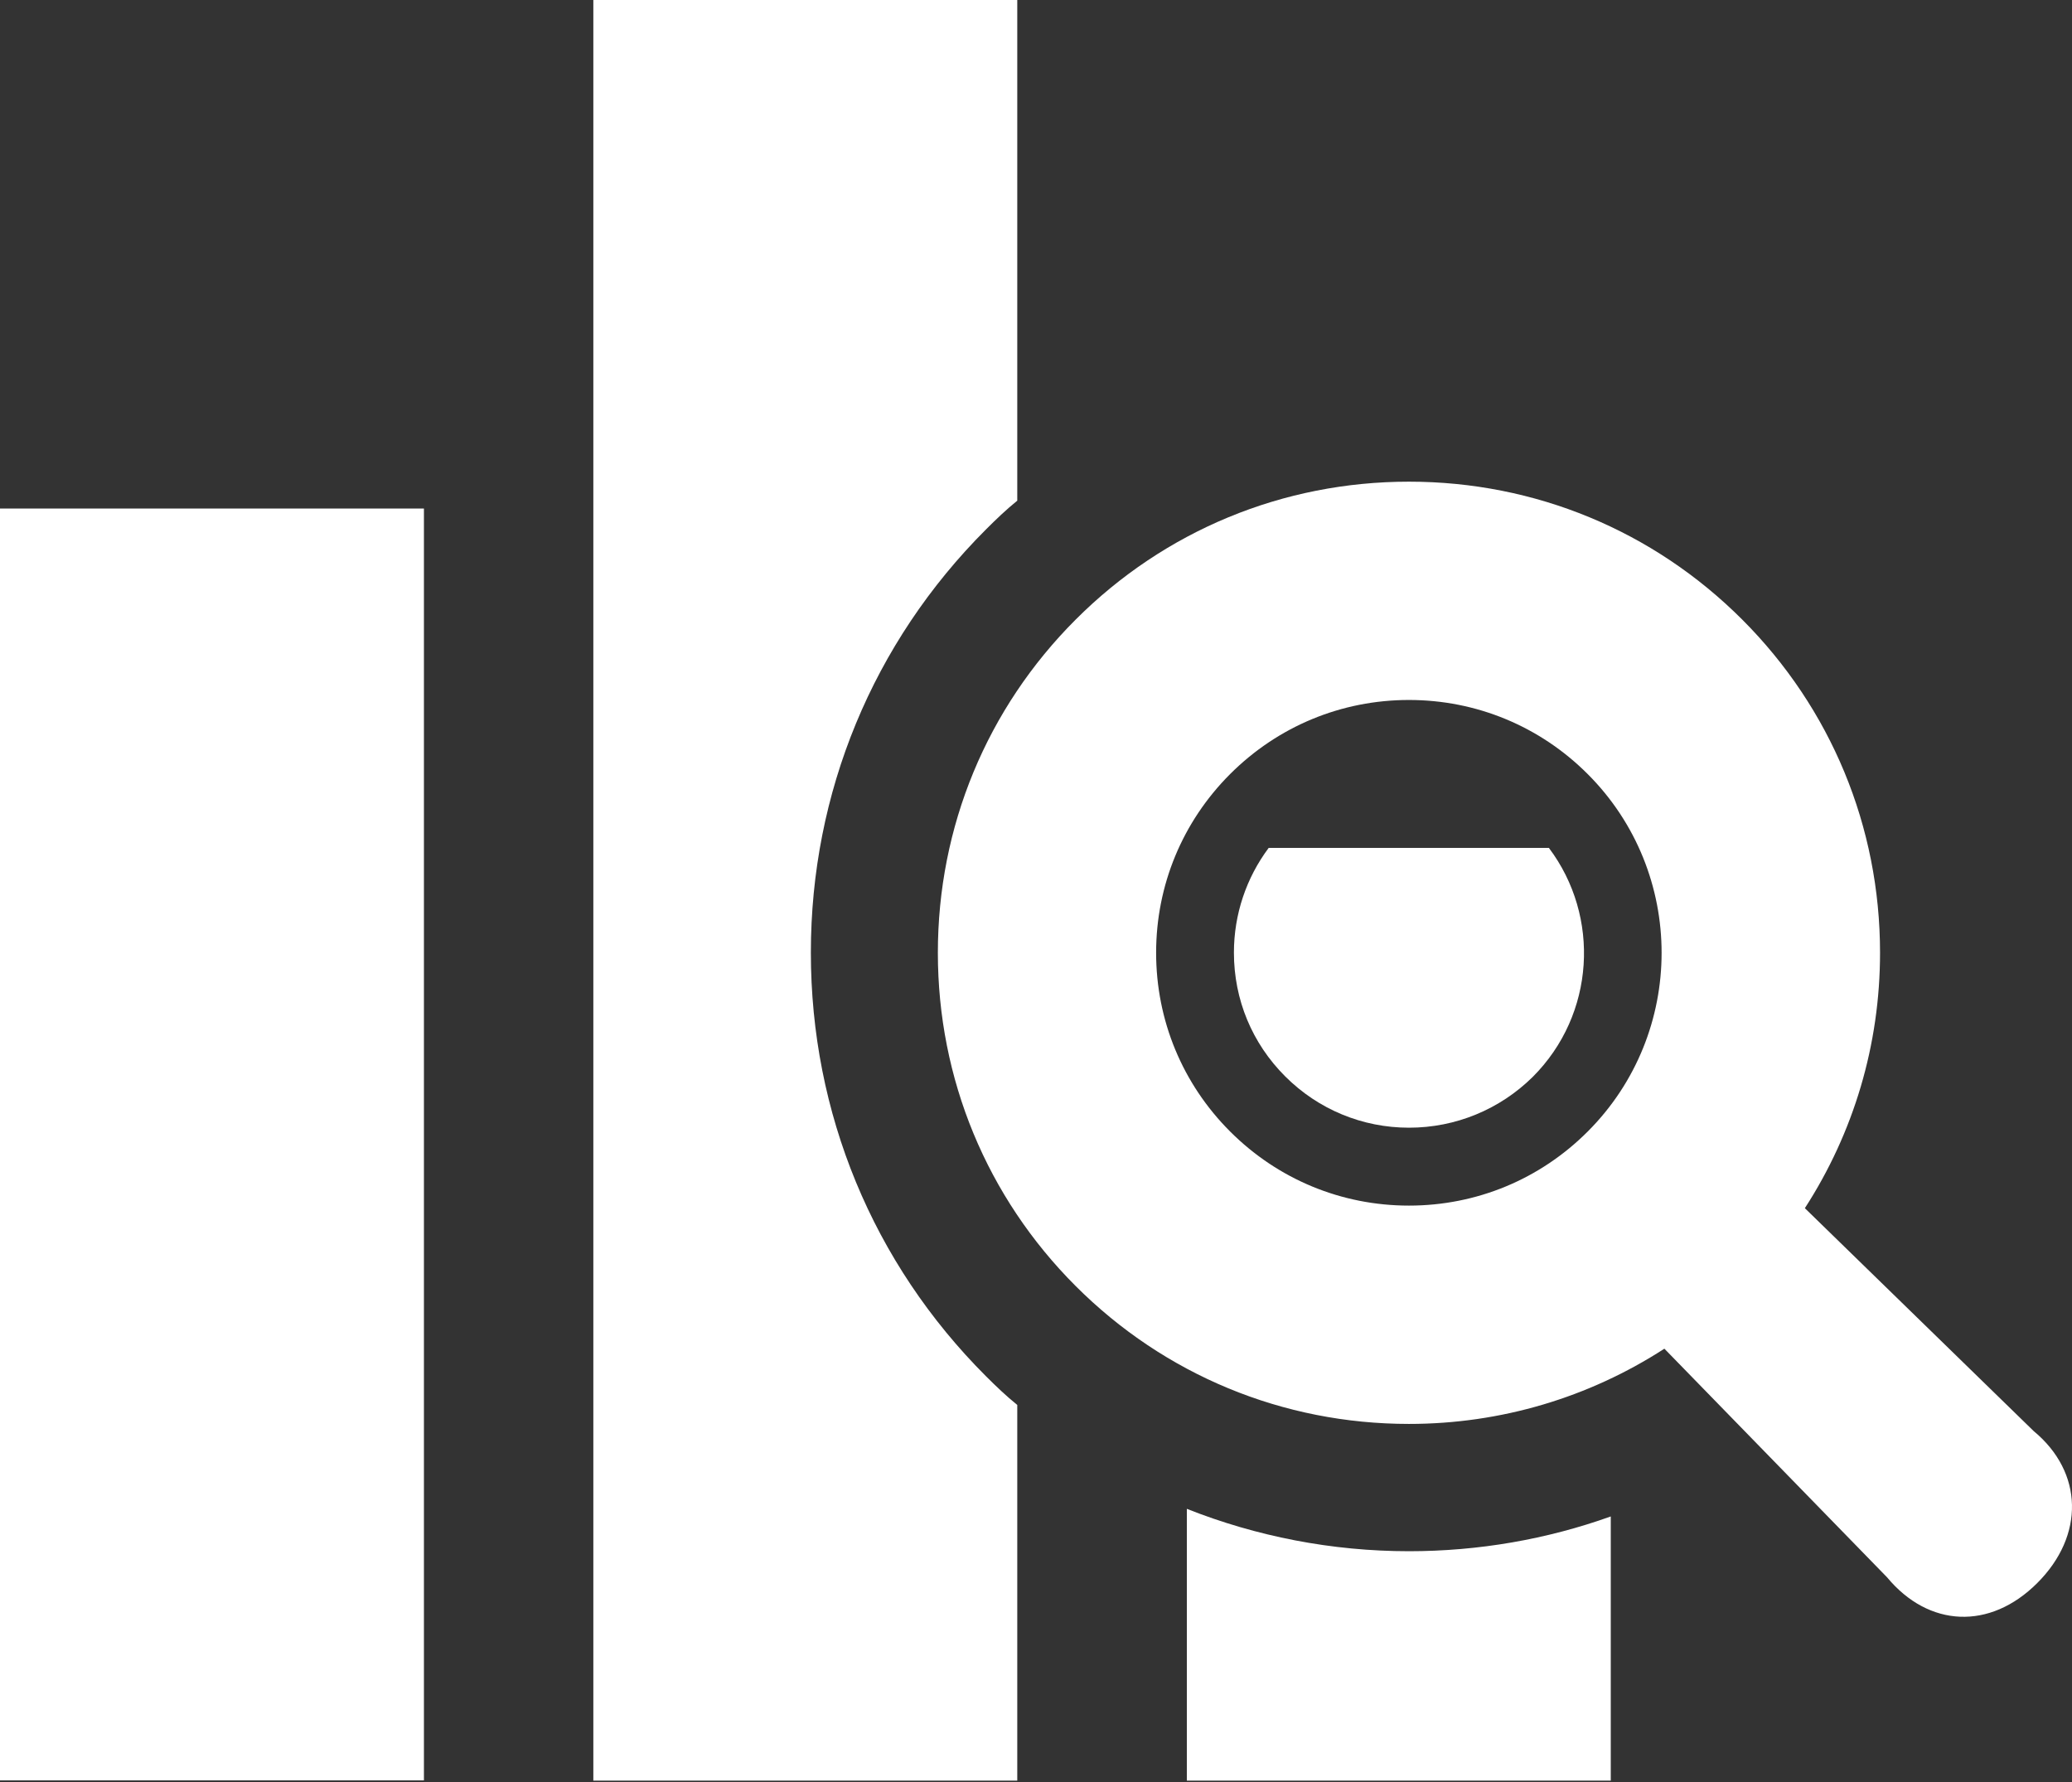
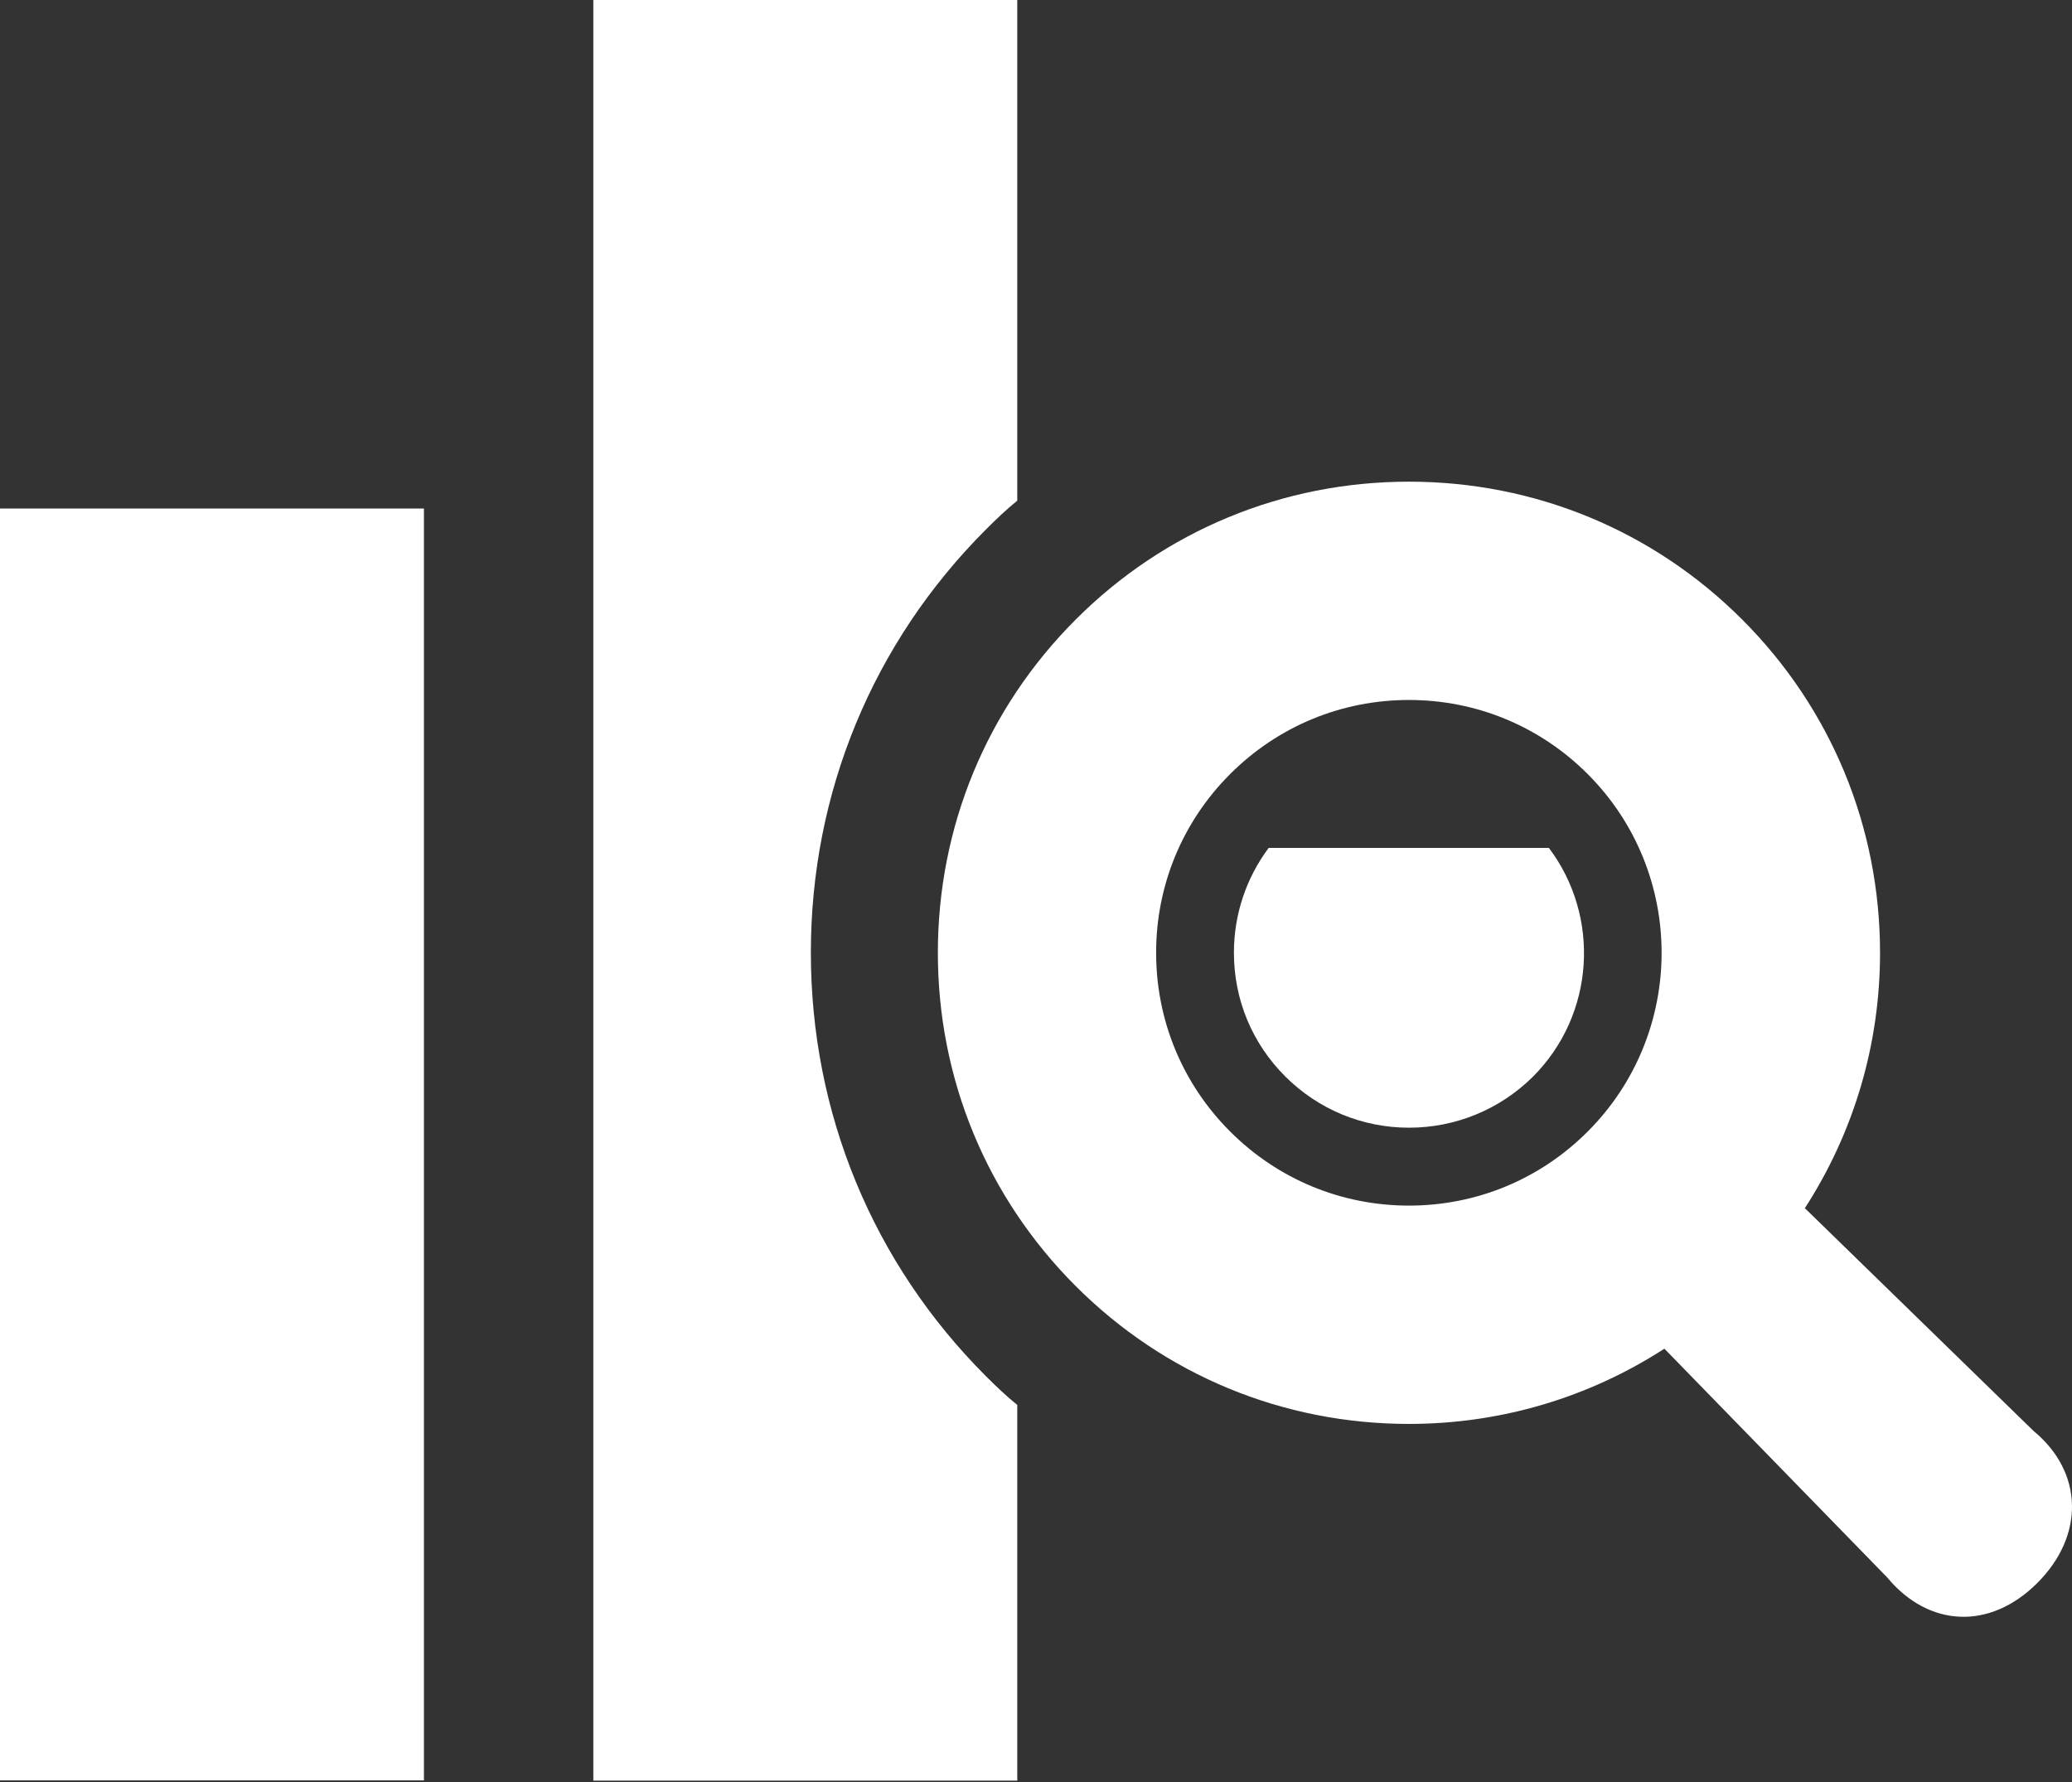
<svg xmlns="http://www.w3.org/2000/svg" width="200" height="172" viewBox="0 0 200 172" fill="none">
  <rect x="0" y="0" width="200" height="172" fill="#333333" stroke="none" />
  <path d="M40.92 49.084H0V171.844H40.92V49.084Z" fill="white" />
  <path d="M122.46 81.84C120.29 84.745 119.104 88.266 119.104 91.946C119.104 96.49 120.862 100.706 124.055 103.895C127.248 107.087 131.504 108.846 136.004 108.846C140.507 108.846 144.763 107.087 147.952 103.939C153.97 97.921 154.502 88.469 149.507 81.84H122.46V81.84Z" fill="white" />
-   <path d="M114.56 145.634V171.864H155.48V146.369C149.302 148.579 142.717 149.725 136.003 149.725C128.559 149.726 121.273 148.295 114.56 145.634Z" fill="white" />
  <path d="M78.268 91.946C78.268 76.521 84.238 62.035 95.163 51.11C96.146 50.127 97.129 49.184 98.192 48.325V0H57.272V171.864H98.192V135.607C97.129 134.748 96.146 133.809 95.163 132.827C84.237 121.901 78.268 107.415 78.268 91.946Z" fill="white" />
  <path d="M196.293 138.121L174.214 116.614C178.921 109.334 181.471 100.854 181.471 91.962C181.471 79.798 176.743 68.377 168.164 59.798C159.584 51.218 148.163 46.491 135.999 46.491C123.835 46.491 112.41 51.218 103.834 59.798C95.251 68.377 90.527 79.798 90.527 91.962C90.527 104.127 95.251 115.551 103.83 124.131C112.41 132.71 123.835 137.438 135.999 137.438C144.891 137.438 153.374 134.884 160.655 130.177L182.154 152.248C186.162 157.079 192.077 157.366 196.648 152.795C201.224 148.227 201.124 142.117 196.293 138.121ZM135.999 116.366C129.481 116.366 123.352 113.825 118.74 109.217C114.133 104.61 111.595 98.48 111.595 91.962C111.595 85.445 114.133 79.319 118.74 74.711C123.352 70.103 129.478 67.562 135.999 67.562C142.513 67.562 148.643 70.103 153.25 74.711C162.765 84.226 162.765 99.707 153.25 109.221C148.643 113.829 142.517 116.366 135.999 116.366Z" fill="white" />
</svg>